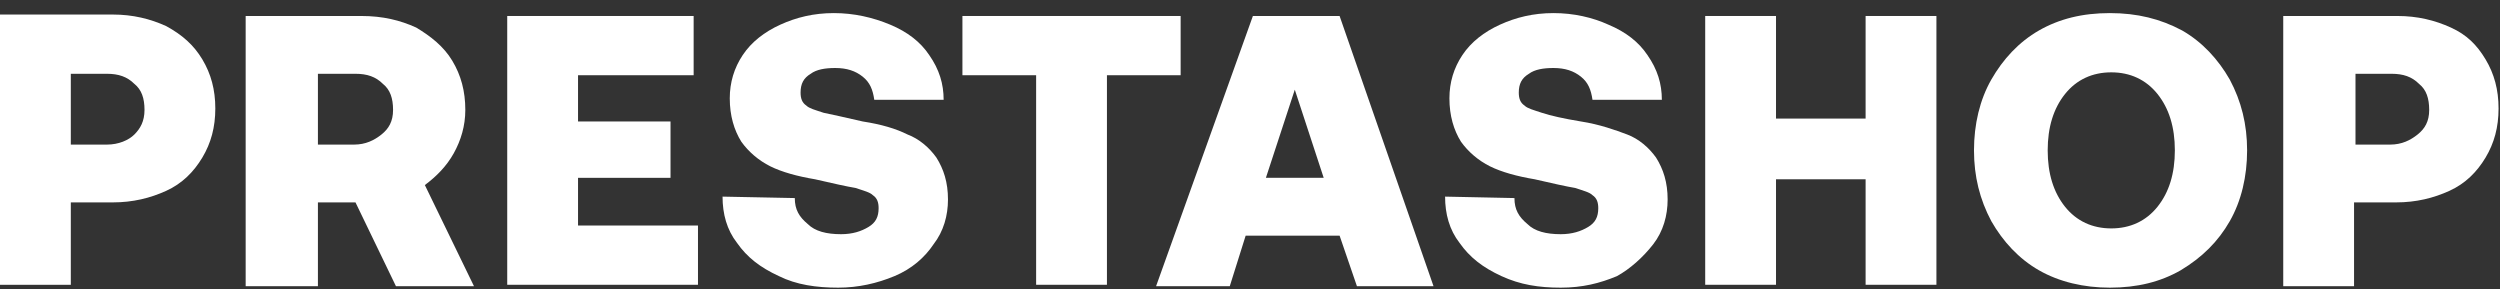
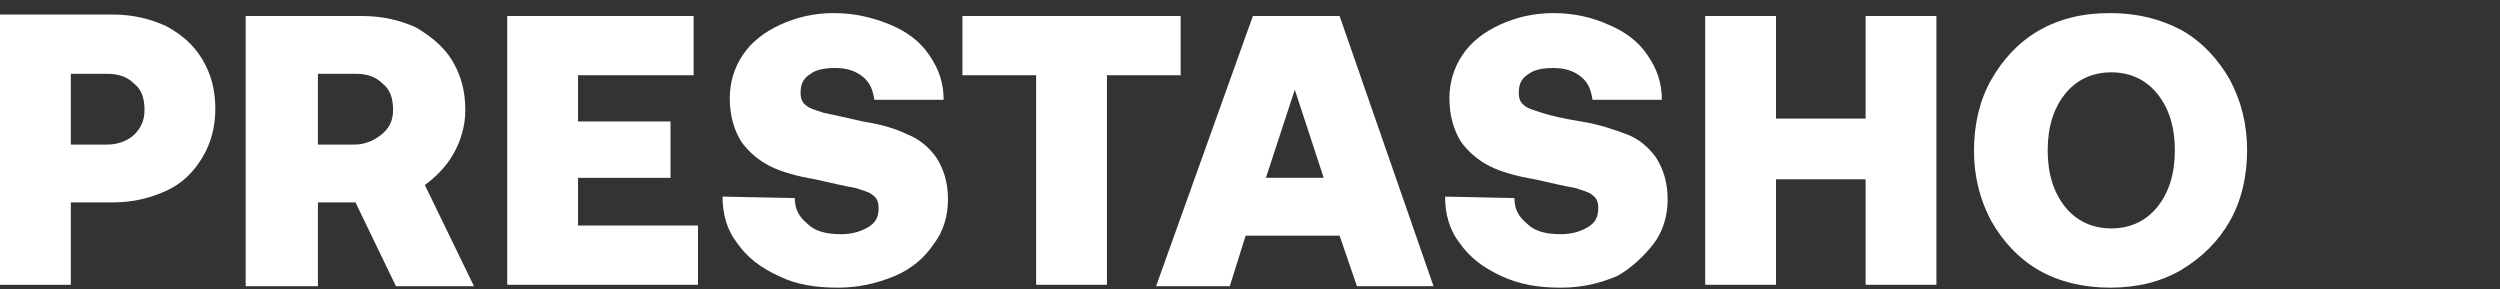
<svg xmlns="http://www.w3.org/2000/svg" width="173" height="20" viewBox="0 0 173 20" fill="none">
  <rect x="0" y="0" width="173" height="20" fill="#333333" stroke="none" />
  <path d="M4.9 14.006H7.8C9.2 14.006 10.4 13.706 11.5 13.206C12.6 12.706 13.4 11.906 14 10.906C14.6 9.906 14.9 8.806 14.9 7.506C14.9 6.206 14.6 5.106 14 4.106C13.4 3.106 12.6 2.406 11.5 1.806C10.4 1.306 9.2 1.006 7.8 1.006H0V19.706H4.9V14.006ZM4.9 5.106H7.4C8.2 5.106 8.8 5.306 9.3 5.806C9.8 6.206 10 6.806 10 7.606C10 8.406 9.7 8.906 9.3 9.306C8.9 9.706 8.2 10.006 7.4 10.006H4.9V5.106Z" fill="white" />
  <path d="M31.4 10.606C31.9 9.706 32.2 8.706 32.2 7.606C32.2 6.306 31.9 5.206 31.3 4.206C30.7 3.206 29.8 2.506 28.8 1.906C27.7 1.406 26.5 1.106 25 1.106H17V19.806H22V14.006H24.6L27.4 19.806H32.8L29.4 12.806C30.2 12.206 30.9 11.506 31.4 10.606ZM26.4 9.306C25.9 9.706 25.3 10.006 24.5 10.006H22V5.106H24.6C25.4 5.106 26 5.306 26.5 5.806C27 6.206 27.2 6.806 27.2 7.606C27.2 8.406 26.9 8.906 26.4 9.306Z" fill="white" />
  <path d="M40 12.306H46.4V8.406H40V5.206H48V1.106H35.1V19.706H48.3V15.606H40V12.306Z" fill="white" />
  <path d="M64.6 16.906C65.3 16.006 65.6 14.906 65.6 13.806C65.6 12.606 65.3 11.706 64.8 10.906C64.3 10.206 63.6 9.606 62.8 9.306C62 8.906 61 8.606 59.7 8.406C58.4 8.106 57.5 7.906 57 7.806C56.4 7.606 56 7.506 55.8 7.306C55.5 7.106 55.4 6.806 55.4 6.406C55.4 5.806 55.6 5.406 56.1 5.106C56.5 4.806 57.1 4.706 57.8 4.706C58.6 4.706 59.2 4.906 59.7 5.306C60.2 5.706 60.4 6.206 60.5 6.906H65.3C65.3 5.806 65 4.806 64.3 3.806C63.7 2.906 62.8 2.206 61.6 1.706C60.4 1.206 59.1 0.906 57.7 0.906C56.3 0.906 55.1 1.206 54 1.706C52.9 2.206 52 2.906 51.4 3.806C50.8 4.706 50.5 5.706 50.5 6.806C50.5 8.006 50.8 9.006 51.3 9.806C51.8 10.506 52.5 11.106 53.3 11.506C54.1 11.906 55.2 12.206 56.4 12.406C57.7 12.706 58.6 12.906 59.2 13.006C59.8 13.206 60.2 13.306 60.4 13.506C60.7 13.706 60.8 14.006 60.8 14.406C60.8 15.006 60.6 15.406 60.1 15.706C59.6 16.006 59 16.206 58.2 16.206C57.2 16.206 56.4 16.006 55.9 15.506C55.3 15.006 55 14.506 55 13.706L50 13.606C50 14.806 50.3 15.906 51 16.806C51.7 17.806 52.6 18.506 53.9 19.106C55.1 19.706 56.5 19.906 58 19.906C59.4 19.906 60.7 19.606 61.9 19.106C63.1 18.606 64 17.806 64.6 16.906Z" fill="white" />
  <path d="M81.7 1.106H66.6V5.206H71.7V19.706H76.6V5.206H81.7V1.106Z" fill="white" />
  <path d="M86.7 1.106L80 19.806H85.1L86.2 16.306H92.7L93.9 19.806H99.2L92.7 1.106H86.7ZM87.6 12.306L89.6 6.206L91.6 12.306H87.6Z" fill="white" />
  <path d="M114.4 16.906C115.1 16.006 115.4 14.906 115.4 13.806C115.4 12.606 115.1 11.706 114.6 10.906C114.1 10.206 113.4 9.606 112.6 9.306C111.8 9.006 110.7 8.606 109.4 8.406C108.2 8.206 107.3 8.006 106.7 7.806C106.1 7.606 105.7 7.506 105.5 7.306C105.2 7.106 105.1 6.806 105.1 6.406C105.1 5.806 105.3 5.406 105.8 5.106C106.2 4.806 106.8 4.706 107.5 4.706C108.3 4.706 108.9 4.906 109.4 5.306C109.9 5.706 110.1 6.206 110.2 6.906H115C115 5.806 114.7 4.806 114 3.806C113.4 2.906 112.5 2.206 111.3 1.706C110.2 1.206 108.9 0.906 107.5 0.906C106.1 0.906 104.9 1.206 103.8 1.706C102.7 2.206 101.8 2.906 101.2 3.806C100.6 4.706 100.3 5.706 100.3 6.806C100.3 8.006 100.6 9.006 101.1 9.806C101.6 10.506 102.3 11.106 103.1 11.506C103.9 11.906 105 12.206 106.2 12.406C107.5 12.706 108.4 12.906 109 13.006C109.6 13.206 110 13.306 110.2 13.506C110.5 13.706 110.6 14.006 110.6 14.406C110.6 15.006 110.4 15.406 109.9 15.706C109.4 16.006 108.8 16.206 108 16.206C107 16.206 106.2 16.006 105.7 15.506C105.1 15.006 104.8 14.506 104.8 13.706L100 13.606C100 14.806 100.3 15.906 101 16.806C101.7 17.806 102.6 18.506 103.9 19.106C105.2 19.706 106.5 19.906 108 19.906C109.5 19.906 110.7 19.606 111.9 19.106C112.8 18.606 113.7 17.806 114.4 16.906Z" fill="white" />
  <path d="M129.1 8.206H122.9V1.106H118V19.706H122.9V12.406H129.1V19.706H134V1.106H129.1V8.206Z" fill="white" />
  <path d="M154.3 15.306C155.1 13.906 155.5 12.206 155.5 10.406C155.5 8.606 155.1 7.006 154.3 5.506C153.5 4.106 152.4 2.906 151 2.106C149.5 1.306 147.9 0.906 146 0.906C144.1 0.906 142.5 1.306 141.1 2.106C139.7 2.906 138.6 4.106 137.8 5.506C137 6.906 136.6 8.606 136.6 10.406C136.6 12.206 137 13.806 137.8 15.306C138.6 16.706 139.7 17.906 141.1 18.706C142.5 19.506 144.2 19.906 146 19.906C147.9 19.906 149.5 19.506 150.9 18.706C152.4 17.806 153.5 16.706 154.3 15.306ZM149.3 14.306C148.5 15.306 147.4 15.806 146.1 15.806C144.8 15.806 143.7 15.306 142.9 14.306C142.1 13.306 141.7 12.006 141.7 10.406C141.7 8.806 142.1 7.506 142.9 6.506C143.7 5.506 144.8 5.006 146.1 5.006C147.4 5.006 148.5 5.506 149.3 6.506C150.1 7.506 150.5 8.806 150.5 10.406C150.5 12.006 150.1 13.306 149.3 14.306Z" fill="white" />
-   <path d="M169.6 1.906C168.5 1.406 167.3 1.106 165.9 1.106H158V19.806H162.9V14.006H165.8C167.2 14.006 168.4 13.706 169.5 13.206C170.6 12.706 171.4 11.906 172 10.906C172.6 9.906 172.9 8.806 172.9 7.506C172.9 6.206 172.6 5.106 172 4.106C171.4 3.106 170.7 2.406 169.6 1.906ZM167.3 9.306C166.8 9.706 166.2 10.006 165.4 10.006H163V5.106H165.5C166.3 5.106 166.9 5.306 167.4 5.806C167.9 6.206 168.1 6.806 168.1 7.606C168.1 8.406 167.8 8.906 167.3 9.306Z" fill="white" />
</svg>